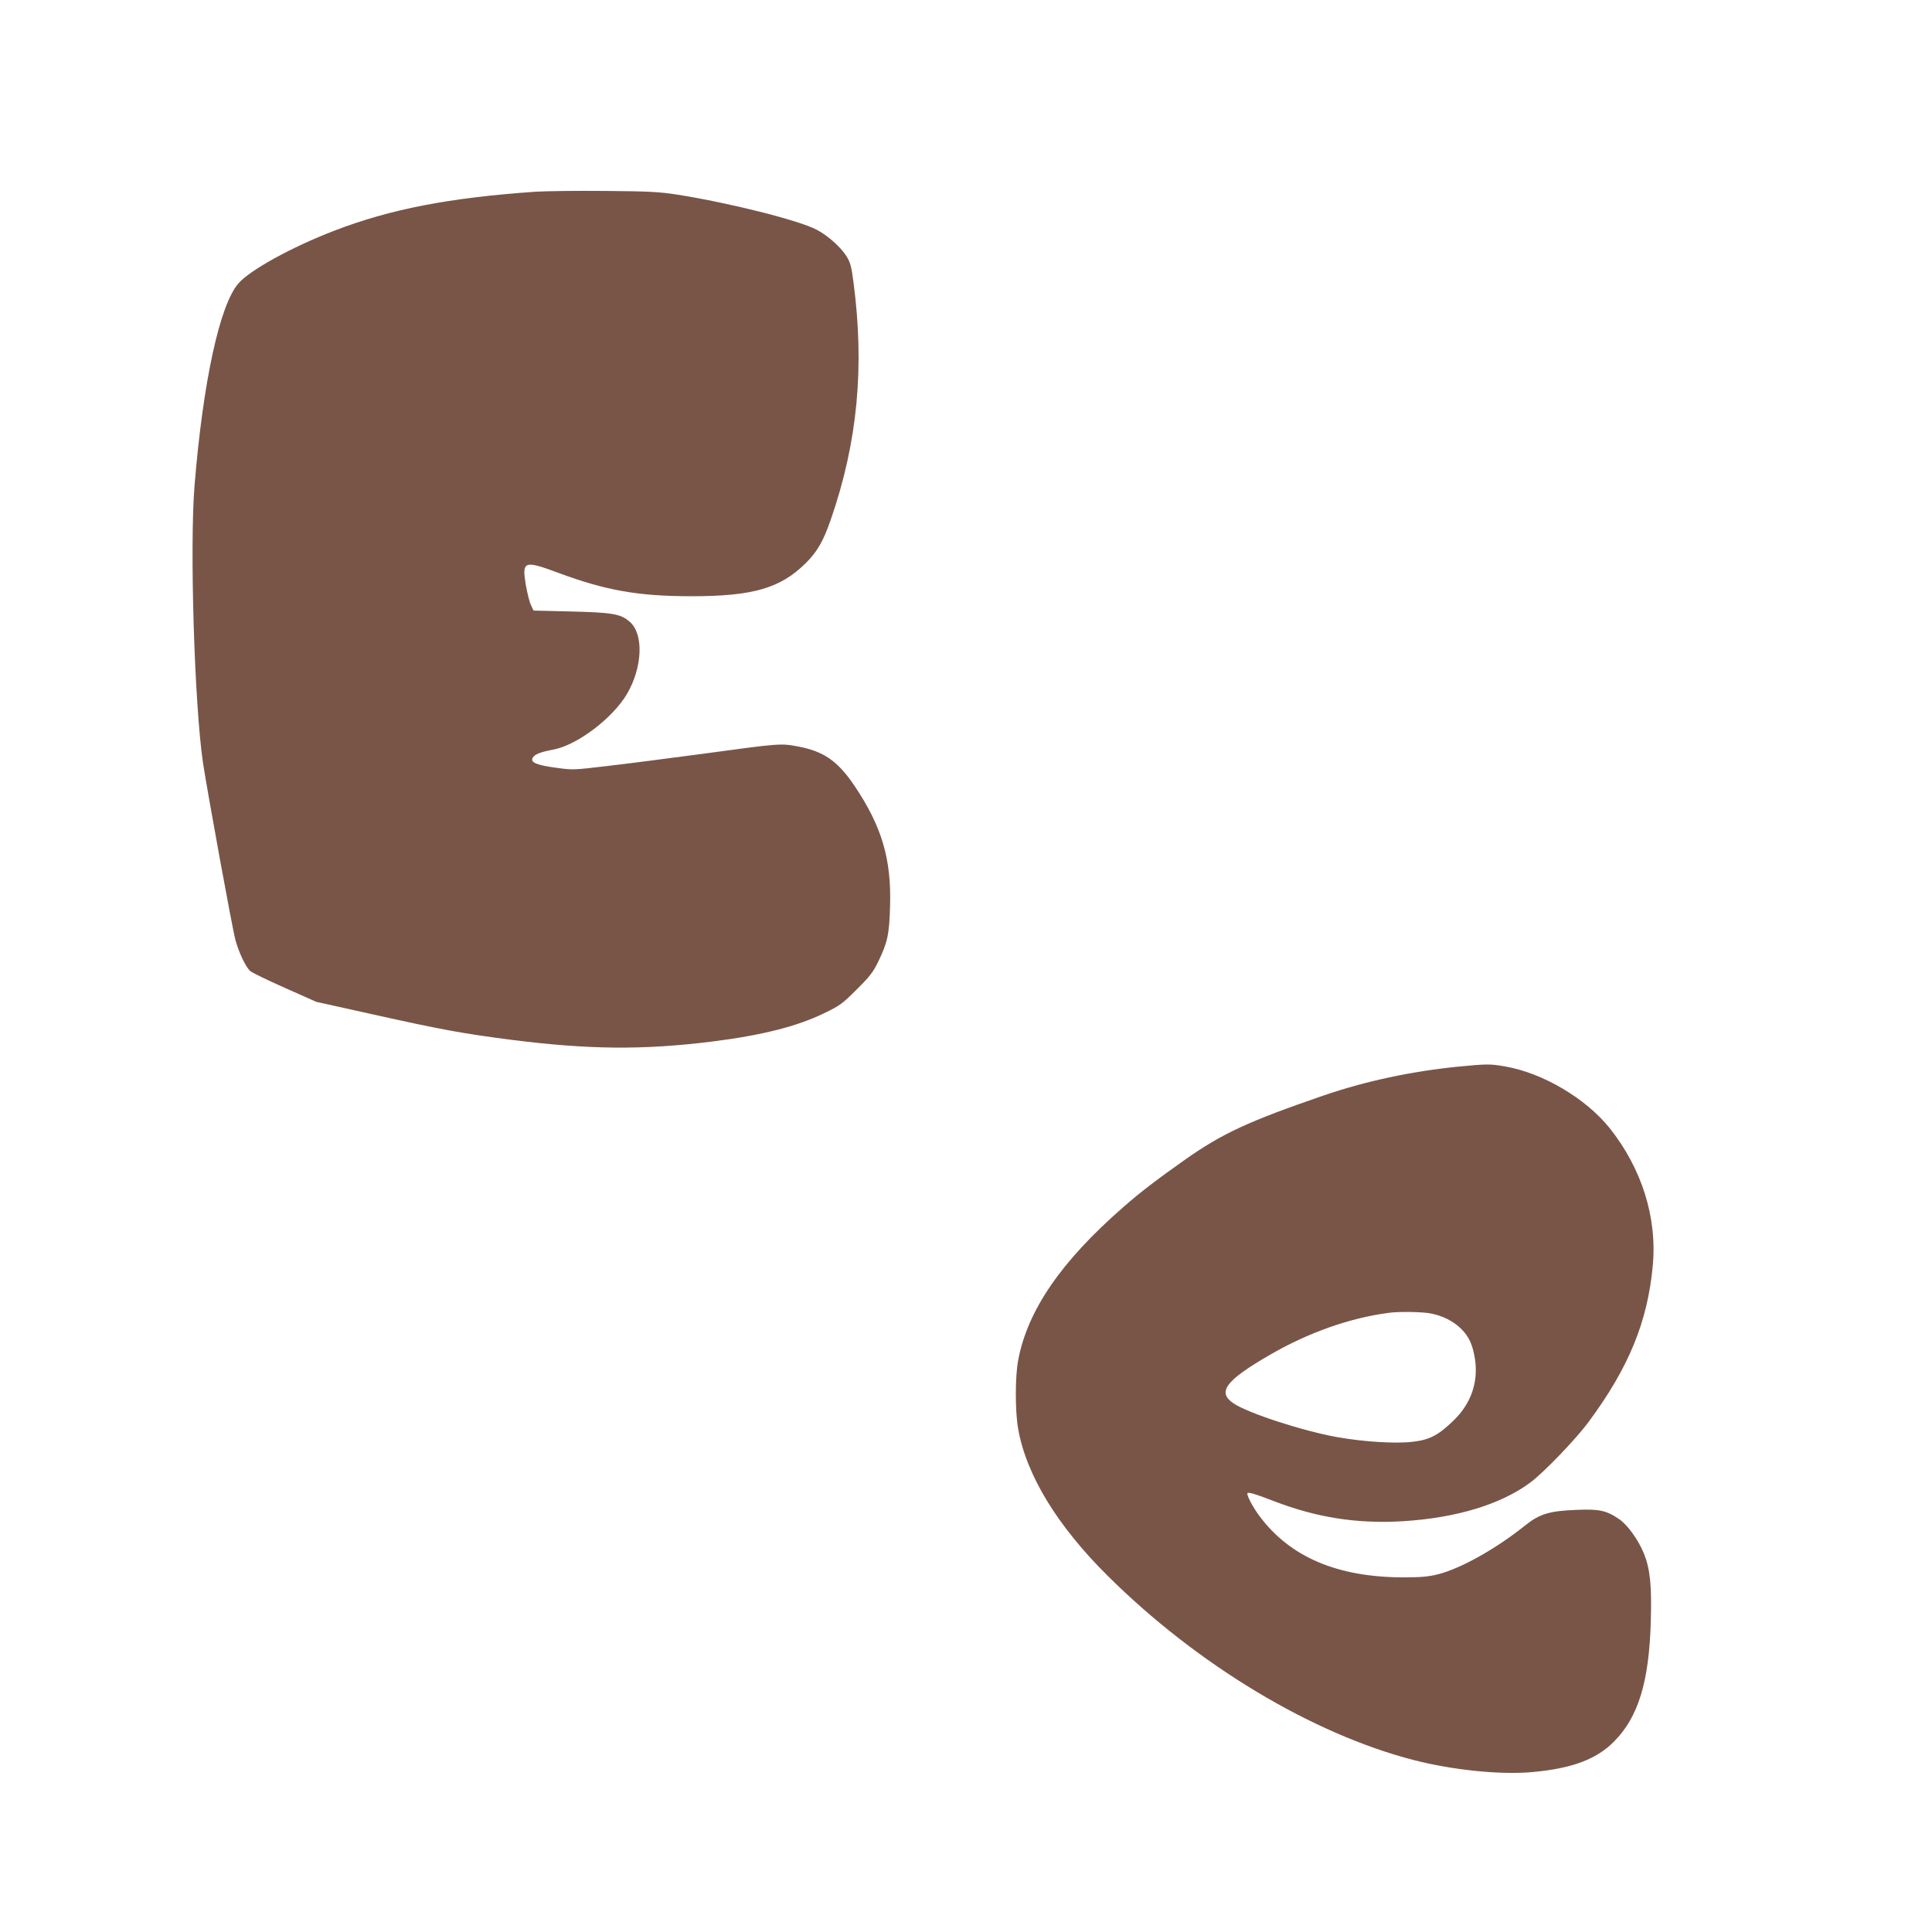
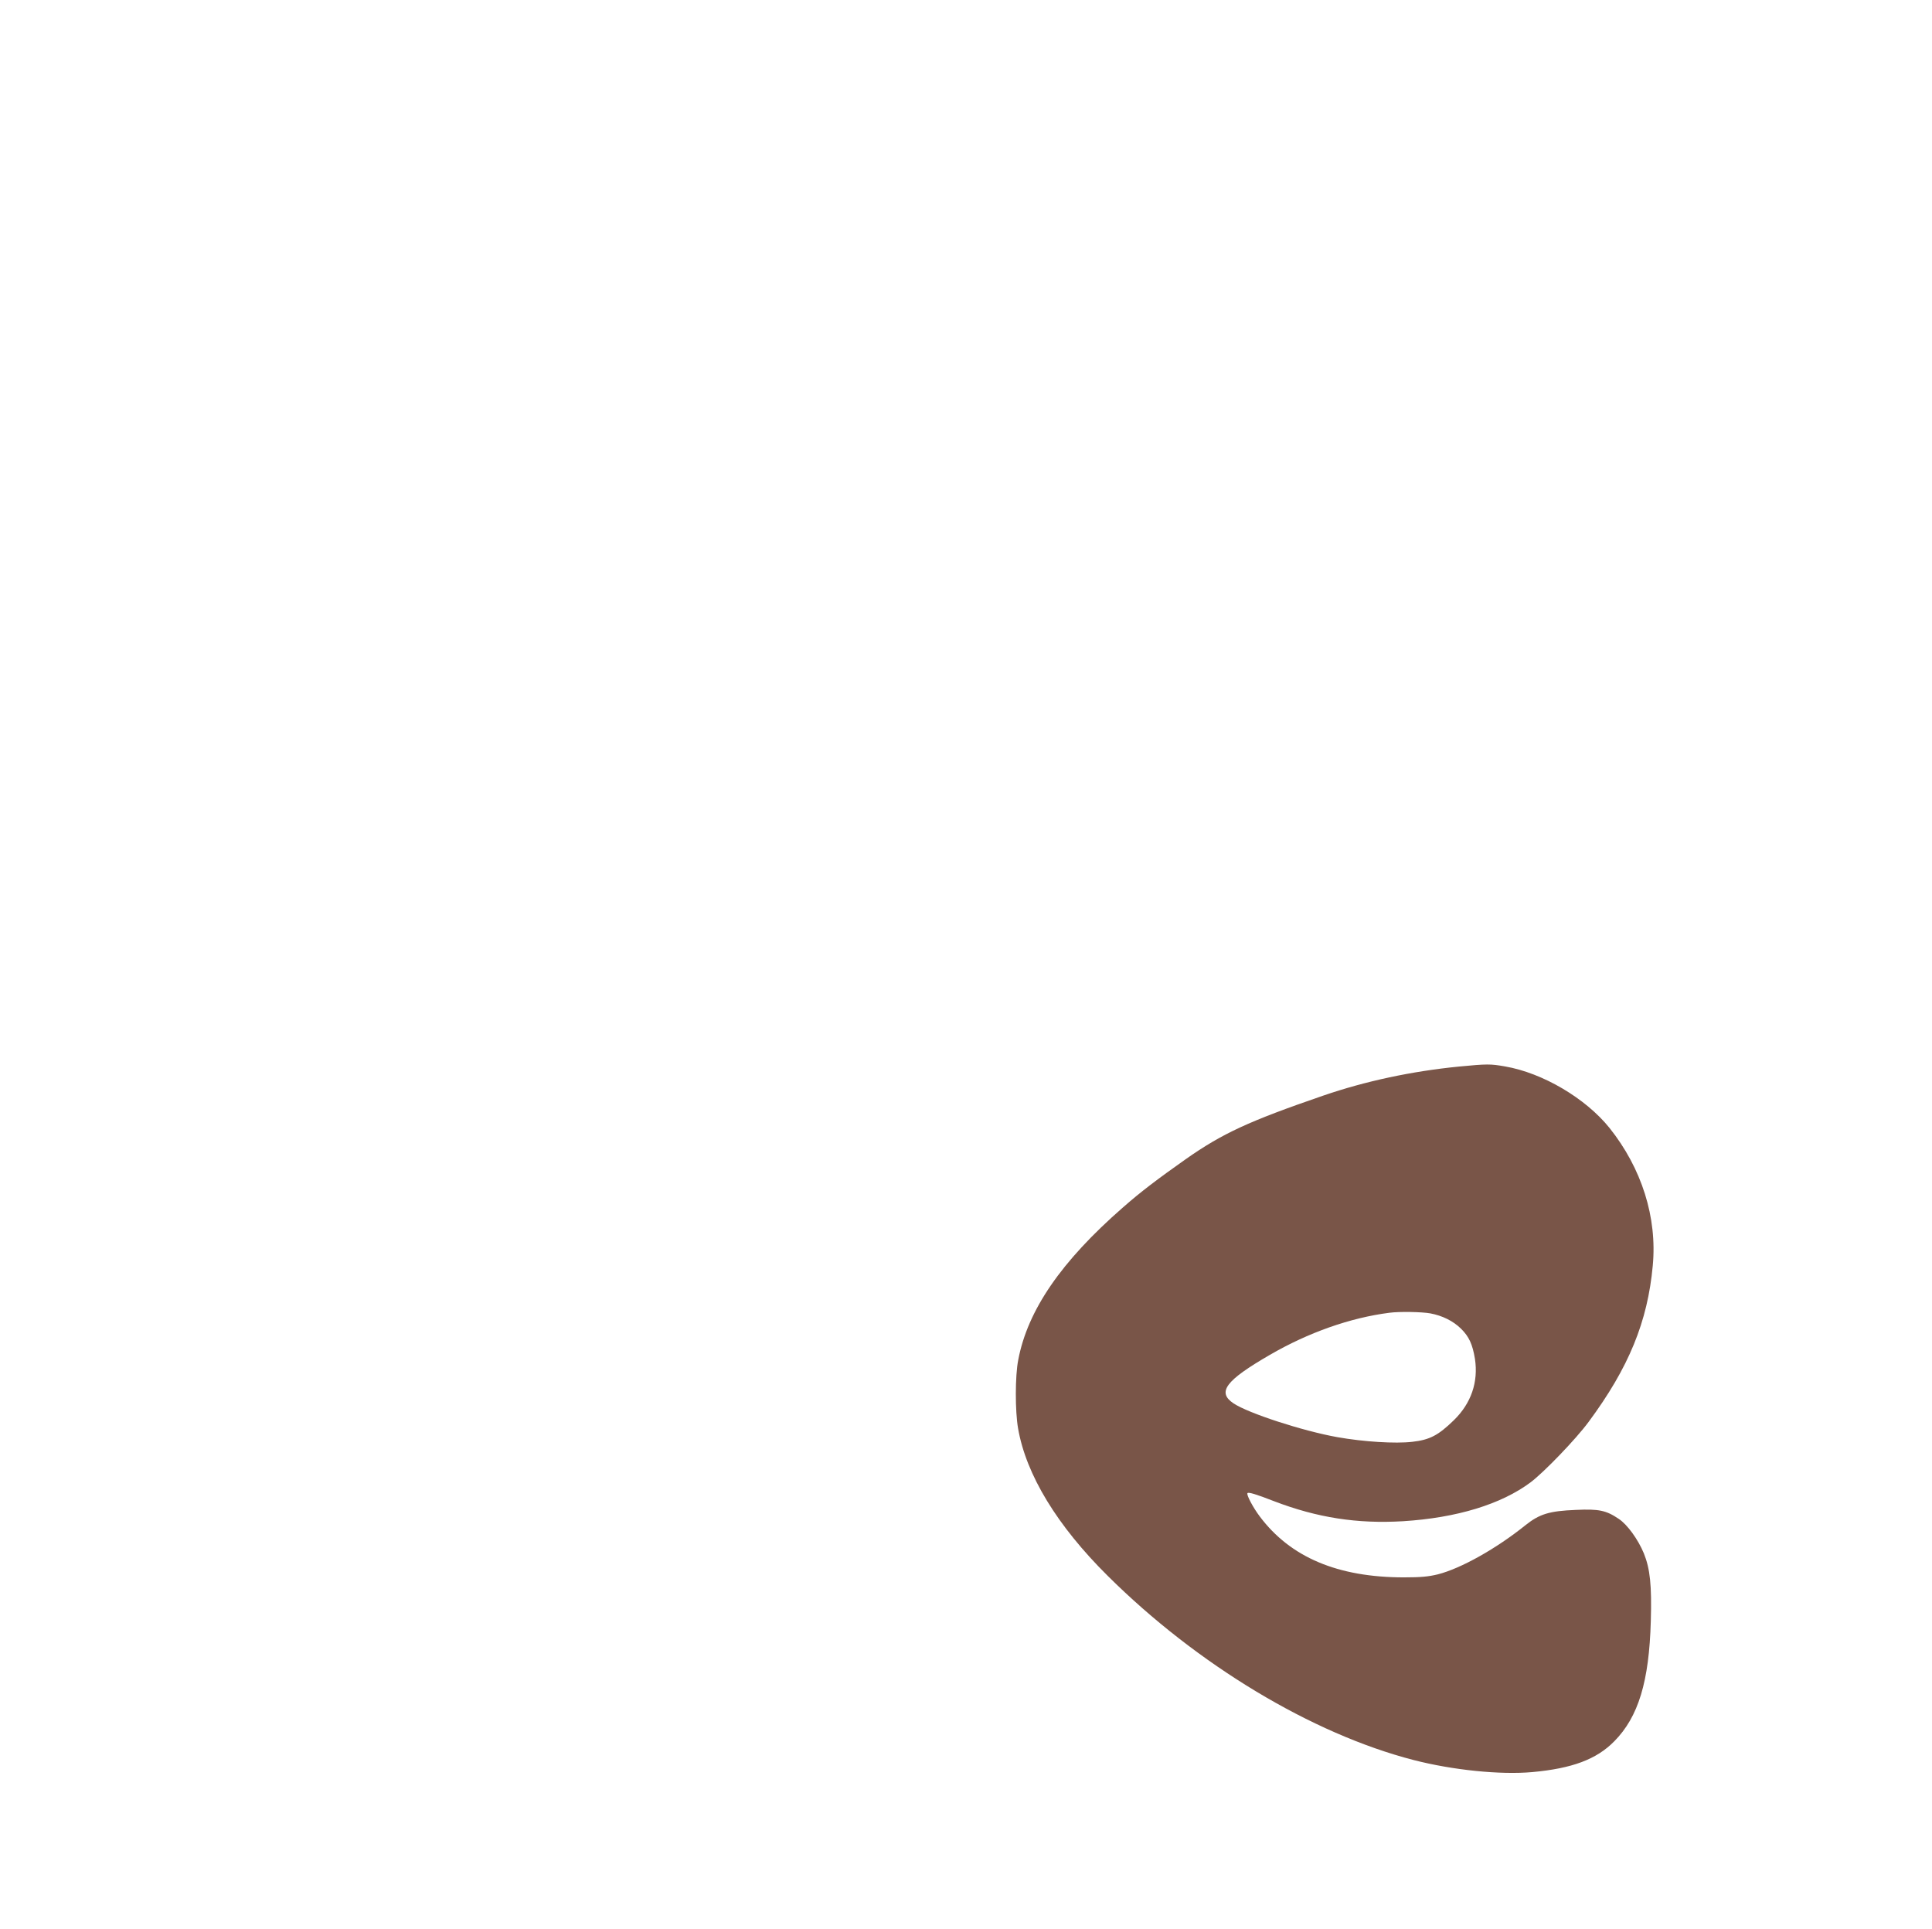
<svg xmlns="http://www.w3.org/2000/svg" version="1.0" width="1280pt" height="1278pt" viewBox="0 0 1280 1278" preserveAspectRatio="xMidYMid meet">
  <g transform="translate(0,1278) scale(0.1,-0.1)" fill="#795548" stroke="none">
-     <path d="M3550 11510 c-574 -40 -963 -115 -1337 -259 -280 -108 -555 -259 -633 -348 -124 -141 -235 -652 -291 -1338 -33 -405 -1 -1453 56 -1840 30 -196 195 -1102 215 -1173 23 -84 68 -179 98 -205 10 -10 113 -60 228 -111 l209 -93 365 -81 c471 -105 611 -130 930 -171 512 -65 872 -68 1330 -11 331 42 560 100 739 187 105 50 123 64 216 157 86 85 109 114 144 186 62 128 73 182 78 370 9 310 -55 525 -235 793 -111 165 -204 230 -377 262 -111 21 -118 21 -630 -49 -225 -30 -511 -67 -634 -81 -219 -26 -226 -27 -339 -11 -127 17 -169 35 -153 65 13 24 49 38 137 55 157 29 392 207 487 367 104 176 113 398 20 479 -60 53 -112 62 -388 69 l-250 6 -17 36 c-10 19 -25 81 -35 137 -25 156 -11 161 216 77 315 -117 530 -155 882 -155 408 0 590 53 758 220 76 76 115 143 166 290 177 512 224 1009 149 1575 -13 100 -21 128 -46 168 -39 61 -124 137 -197 175 -120 63 -578 178 -926 233 -119 18 -190 22 -475 24 -184 2 -391 -1 -460 -5z" />
    <path d="M9665 5714 c-312 -31 -618 -96 -900 -193 -491 -169 -665 -249 -910 -421 -187 -132 -298 -216 -415 -319 -409 -357 -632 -681 -694 -1011 -21 -106 -21 -339 -1 -453 53 -307 259 -645 594 -977 593 -589 1353 -1046 2026 -1220 260 -67 575 -99 787 -80 263 24 425 84 543 204 160 162 231 396 242 796 7 239 -5 347 -46 449 -38 92 -110 192 -167 229 -83 56 -131 66 -283 59 -176 -7 -241 -27 -334 -101 -194 -156 -428 -287 -581 -326 -62 -15 -112 -20 -224 -20 -439 0 -753 133 -956 404 -44 58 -90 145 -81 154 7 8 57 -7 175 -53 287 -110 552 -151 855 -133 355 22 651 112 846 258 89 67 300 286 384 400 266 359 391 664 425 1035 30 319 -73 645 -287 913 -158 196 -442 364 -692 407 -97 17 -118 17 -306 -1z m-189 -1635 c80 -15 151 -50 203 -101 54 -53 77 -104 93 -201 23 -153 -25 -294 -140 -406 -104 -101 -160 -130 -276 -143 -111 -13 -321 0 -496 31 -229 41 -589 158 -688 224 -110 74 -53 151 241 321 255 148 533 246 792 279 66 9 215 6 271 -4z" />
  </g>
</svg>